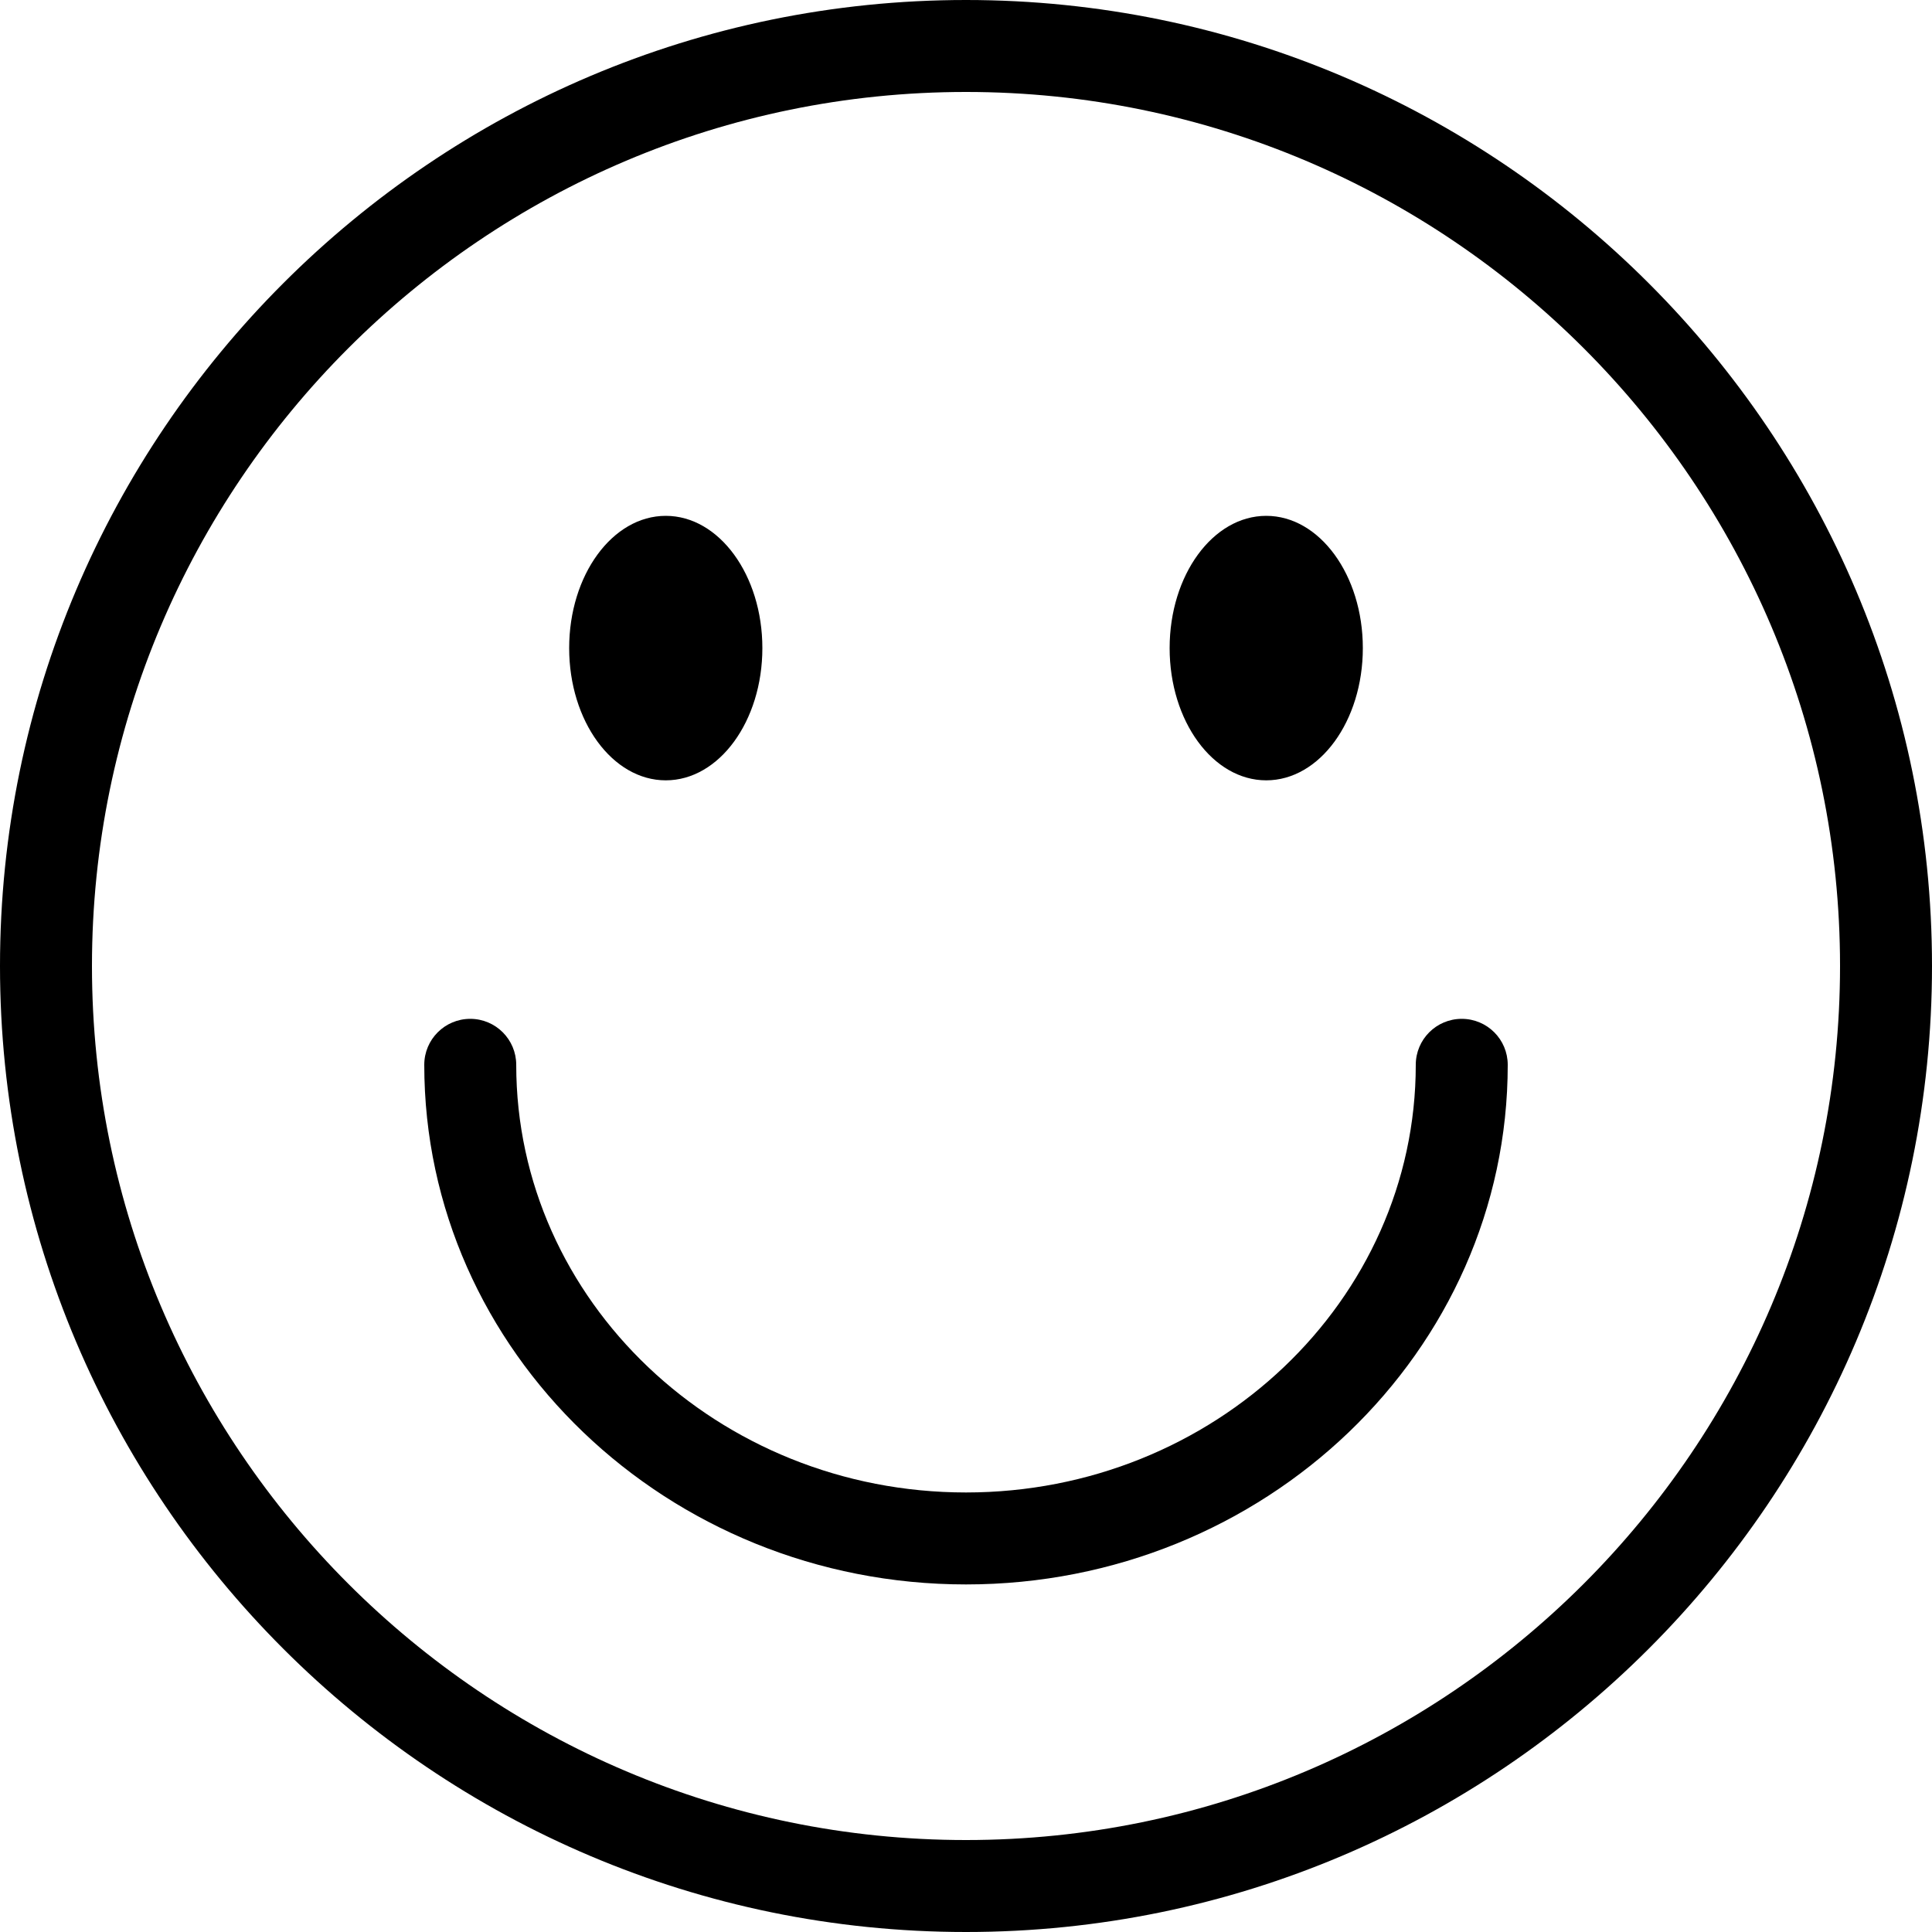
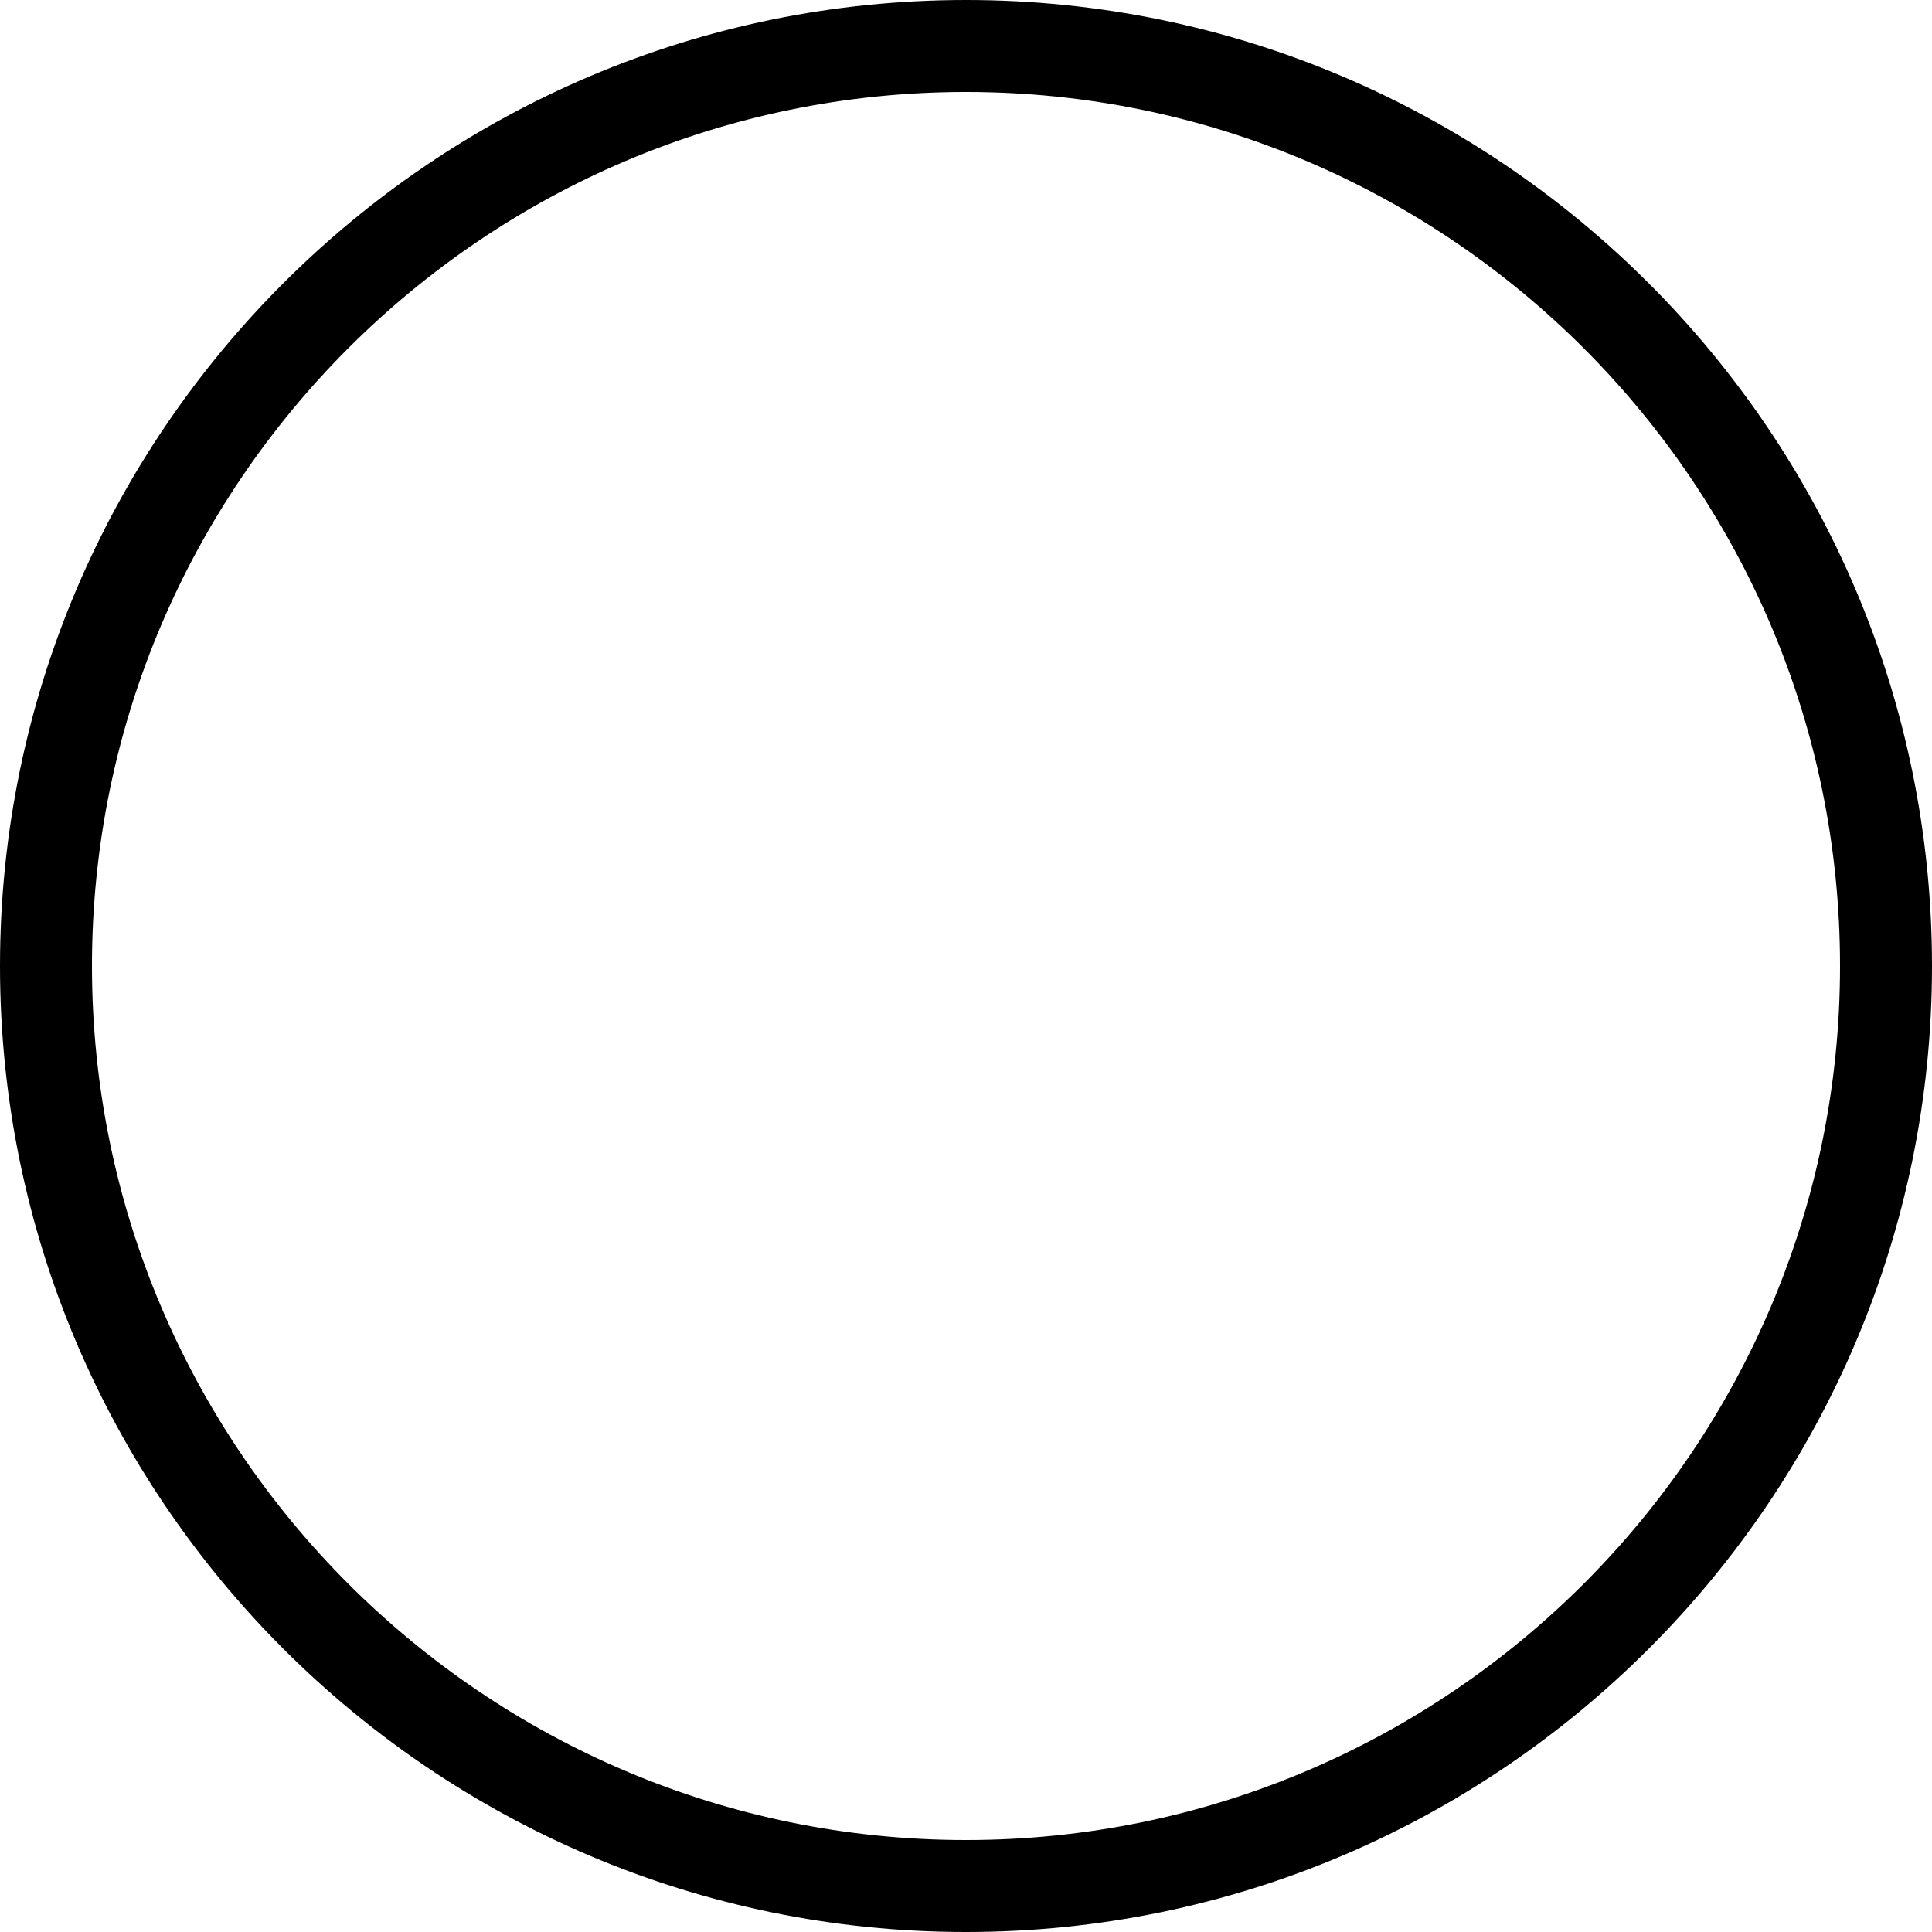
<svg xmlns="http://www.w3.org/2000/svg" width="20px" height="20px" viewBox="0 0 20 20" version="1.1">
  <title>26备份 17@1.5x</title>
  <g id="页面-3" stroke="none" stroke-width="1" fill="none" fill-rule="evenodd">
    <g id="搜索结果页-导航展开状态" transform="translate(-539, -15)" fill="#000000" fill-rule="nonzero">
      <g id="编组-7" transform="translate(-266, 0)">
        <g id="编组-8备份" transform="translate(612, 15)">
          <g id="26" transform="translate(193, 0)">
            <path d="M10,20 C4.486,20 0,15.514 0,10 C0,4.486 4.486,0 10,0 C15.514,0 20,4.486 20,10 C20,15.514 15.514,20 10,20 Z M10,0.952 C5.011,0.952 0.952,5.011 0.952,10 C0.952,14.989 5.011,19.048 10,19.048 C14.989,19.048 19.048,14.989 19.048,10 C19.048,5.011 14.989,0.952 10,0.952 Z" id="形状" />
-             <ellipse id="椭圆形" cx="6.892" cy="6.709" rx="1" ry="1.369" />
-             <ellipse id="椭圆形" cx="13.108" cy="6.709" rx="1" ry="1.369" />
-             <path d="M10,16.402 C6.907,16.402 4.392,13.989 4.392,11.023 C4.392,10.76 4.605,10.547 4.868,10.547 C5.131,10.547 5.344,10.76 5.344,11.023 C5.344,13.464 7.433,15.45 10,15.45 C12.567,15.45 14.656,13.464 14.656,11.023 C14.656,10.76 14.869,10.547 15.132,10.547 C15.395,10.547 15.608,10.76 15.608,11.023 C15.608,13.989 13.093,16.402 10,16.402 Z" id="路径" />
          </g>
        </g>
      </g>
    </g>
  </g>
</svg>